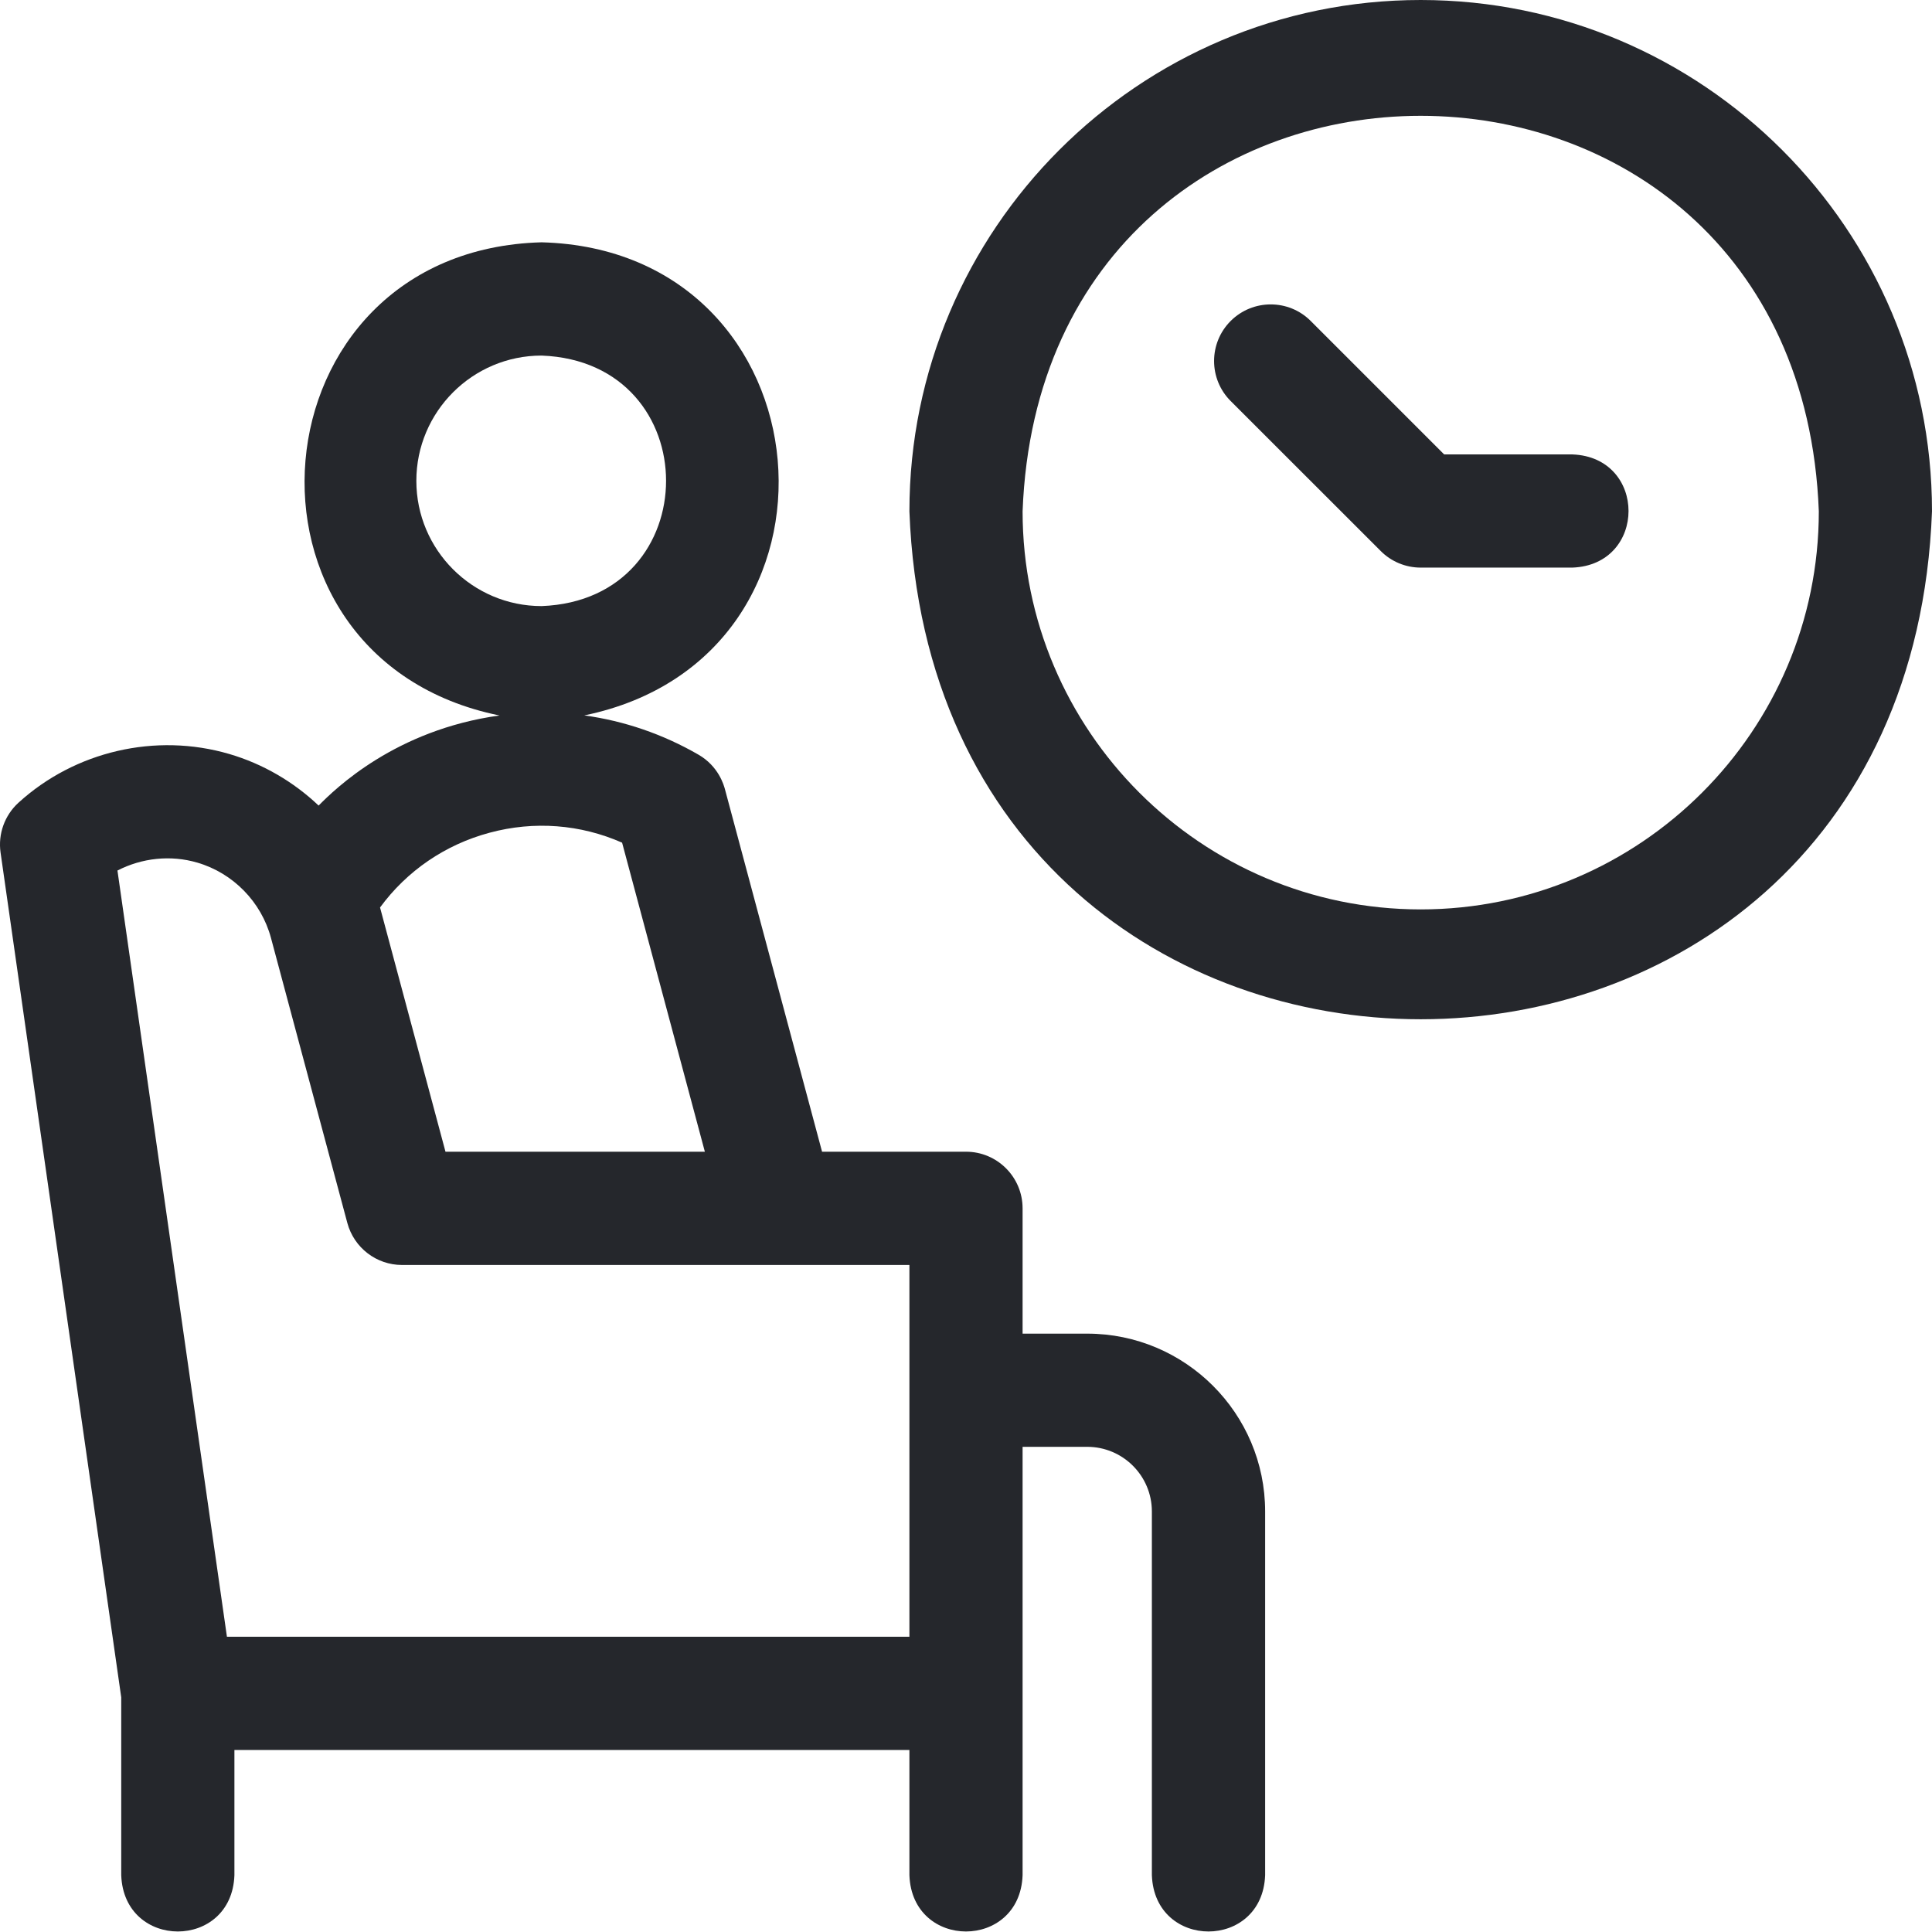
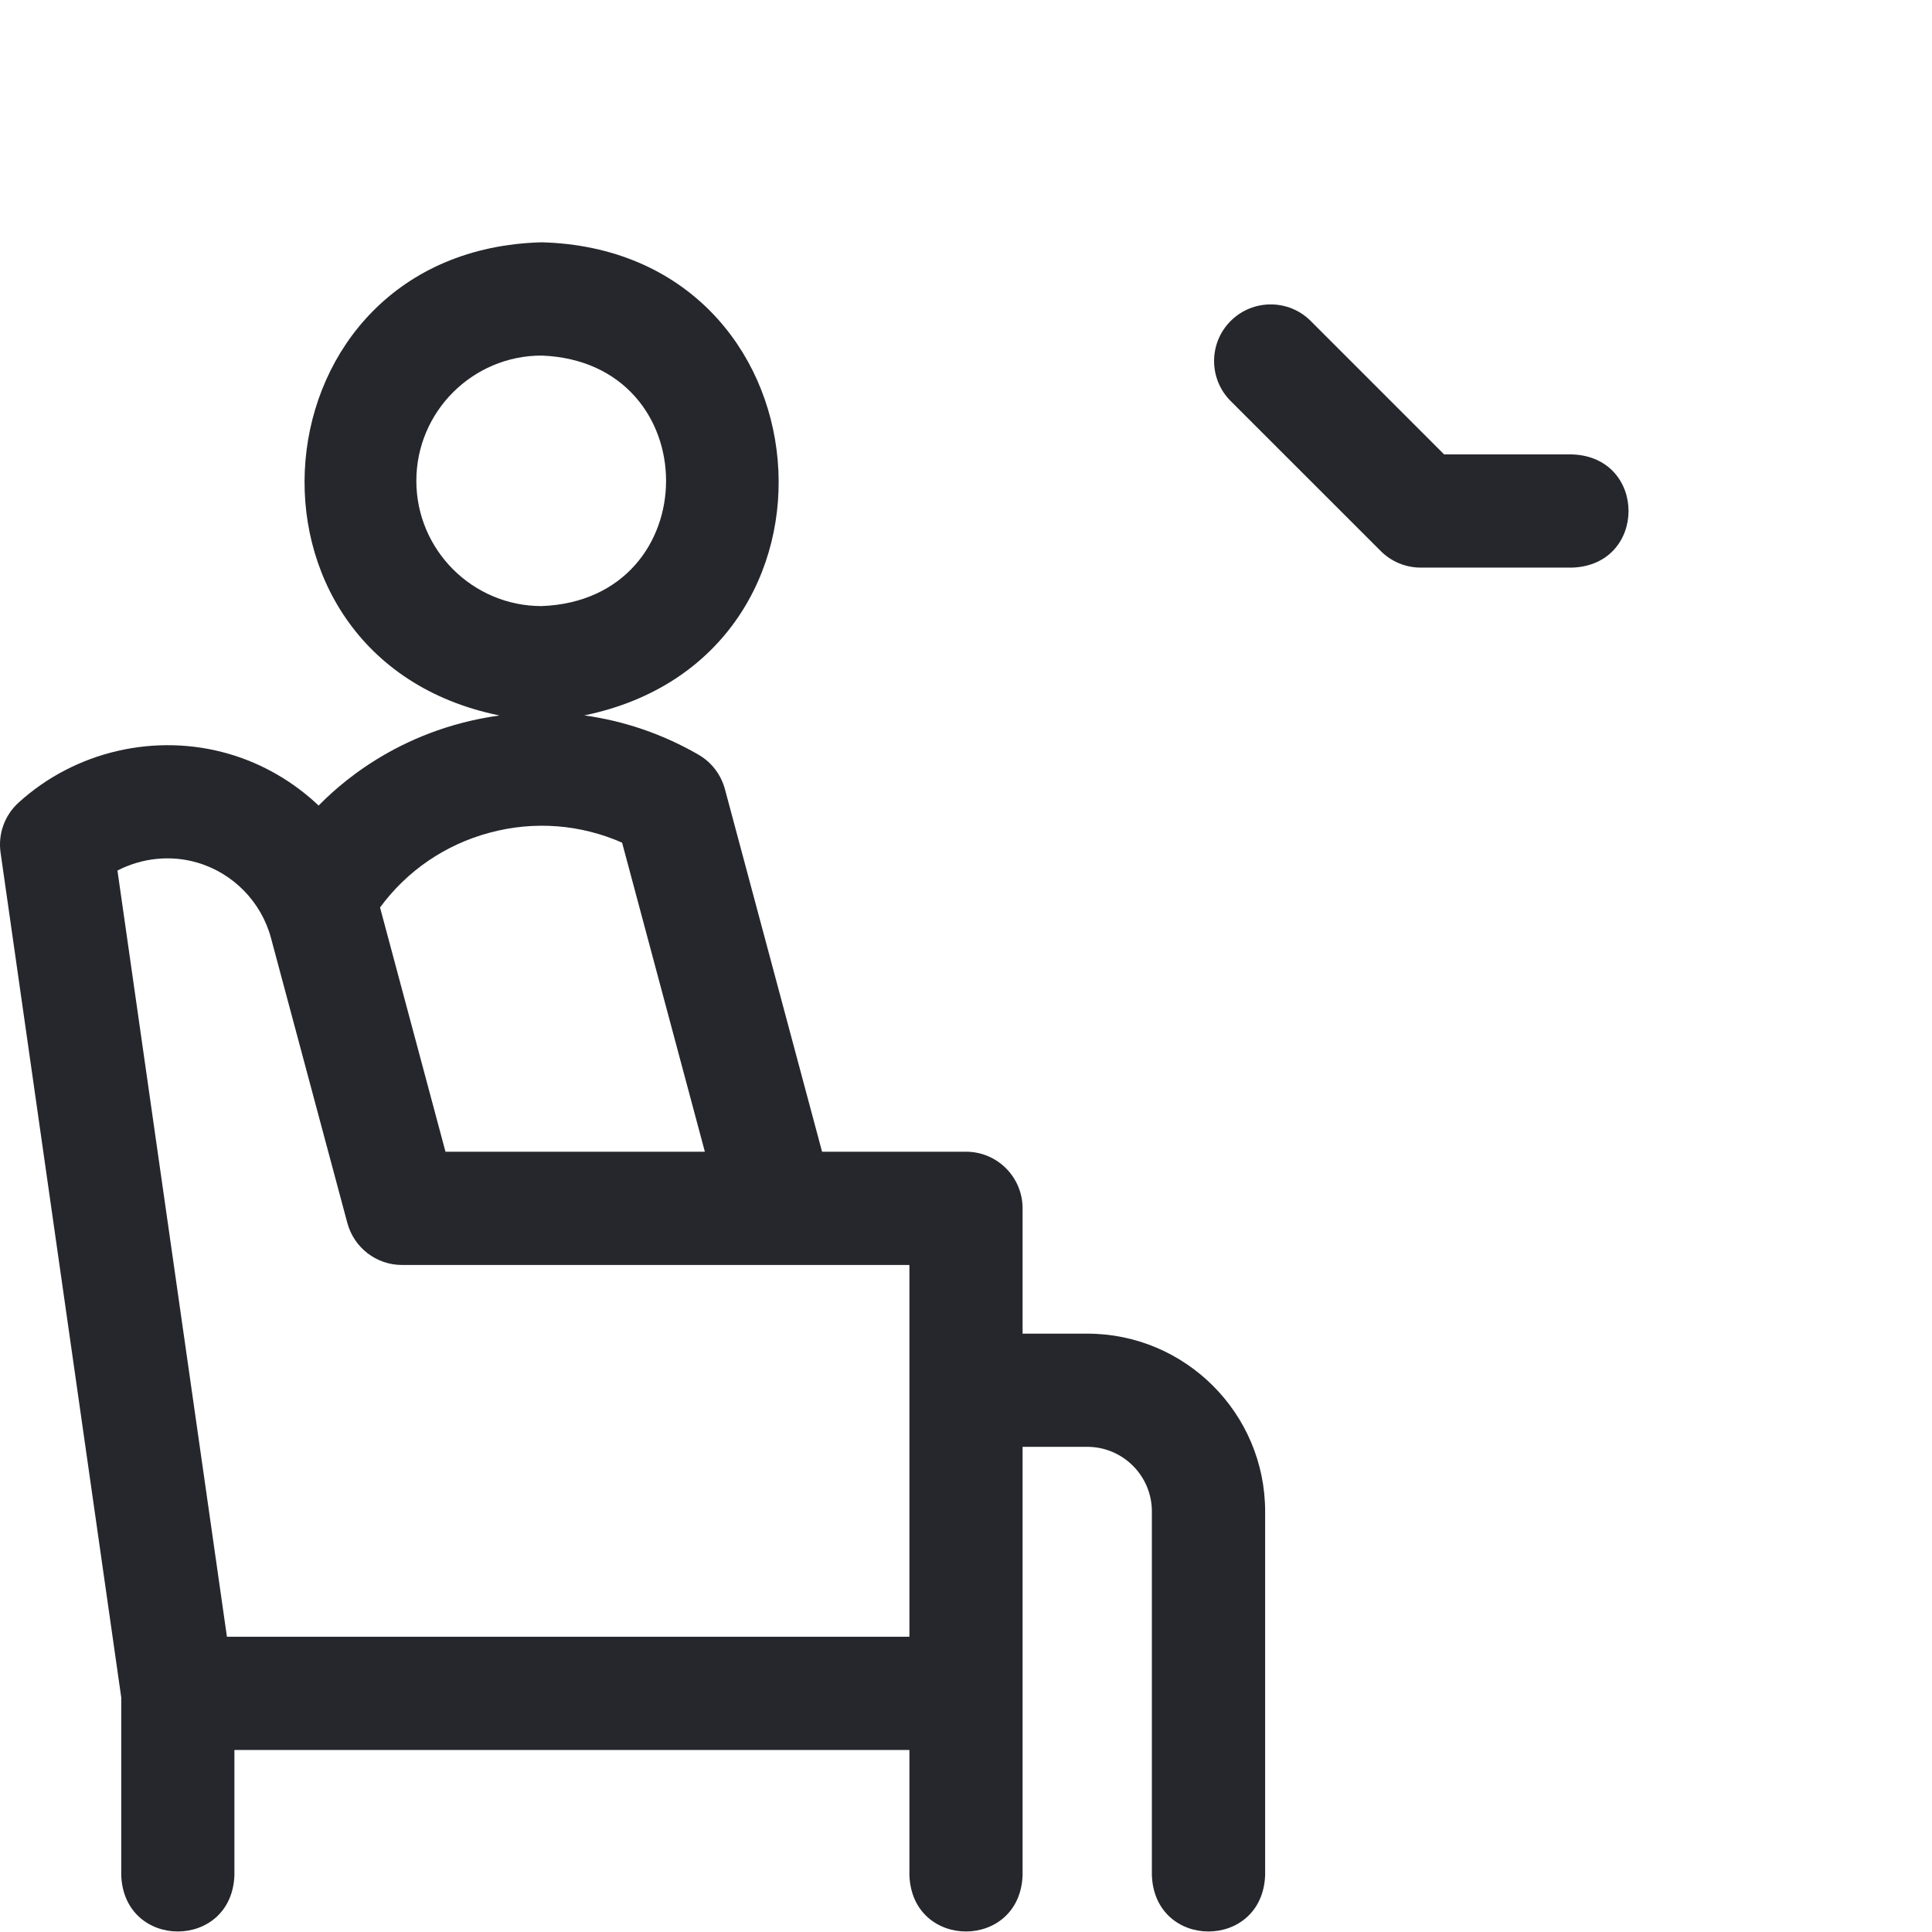
<svg xmlns="http://www.w3.org/2000/svg" width="24" height="24" viewBox="0 0 24 24" fill="none">
  <g id="fi_7411111" clip-path="url(#clip0_2057_6422)">
    <g id="Group">
-       <path id="Vector" d="M17.648 0C14.146 0 11.297 2.849 11.297 6.352C11.616 14.766 23.682 14.764 24 6.351C24 2.849 21.151 0 17.648 0ZM17.648 11.297C14.922 11.297 12.703 9.078 12.703 6.352C12.952 -0.2 22.346 -0.198 22.594 6.352C22.594 9.078 20.375 11.297 17.648 11.297Z" fill="#25272C" />
      <path id="Vector_2" d="M13.506 16.567H12.703V15.011C12.703 14.622 12.388 14.307 12 14.307H10.212L9.005 9.802C8.992 9.755 8.927 9.519 8.677 9.375C8.232 9.118 7.752 8.955 7.258 8.887C10.764 8.166 10.336 3.106 6.728 3.01C3.115 3.107 2.694 8.174 6.205 8.888C4.912 9.066 4.164 9.799 3.958 10.007C3.647 9.712 3.267 9.489 2.847 9.366C1.935 9.099 0.932 9.331 0.229 9.972C0.057 10.129 -0.026 10.361 0.007 10.591L1.506 21.085V23.295C1.541 24.227 2.878 24.226 2.912 23.295V21.739H11.297V23.295C11.331 24.227 12.669 24.226 12.703 23.295V17.973H13.506C13.949 17.973 14.309 18.333 14.309 18.776V23.295C14.344 24.227 15.681 24.226 15.716 23.295V18.776C15.716 17.558 14.725 16.567 13.506 16.567ZM5.172 5.973C5.172 5.115 5.87 4.417 6.728 4.417C8.79 4.495 8.789 7.451 6.728 7.529C5.87 7.529 5.172 6.831 5.172 5.973ZM6.083 10.344C6.636 10.195 7.211 10.24 7.728 10.468L8.756 14.307H5.534L4.721 11.273C5.055 10.818 5.53 10.492 6.083 10.344ZM11.297 20.332H2.819L1.459 10.814C1.762 10.658 2.119 10.618 2.452 10.716C2.896 10.846 3.246 11.204 3.366 11.651L4.315 15.193C4.398 15.5 4.676 15.714 4.994 15.714H11.297V20.332Z" fill="#25272C" />
      <path id="Vector_3" d="M19.532 5.645H17.94L16.282 3.987C16.008 3.713 15.563 3.713 15.288 3.987C15.013 4.262 15.013 4.707 15.288 4.982L17.152 6.845C17.283 6.977 17.462 7.051 17.649 7.051H19.532C20.463 7.017 20.463 5.679 19.532 5.645Z" fill="#25272C" />
    </g>
  </g>
  <defs>
    <clipPath id="clip0_2057_6422">
      <rect width="24" height="24" fill="white" />
    </clipPath>
  </defs>
</svg>